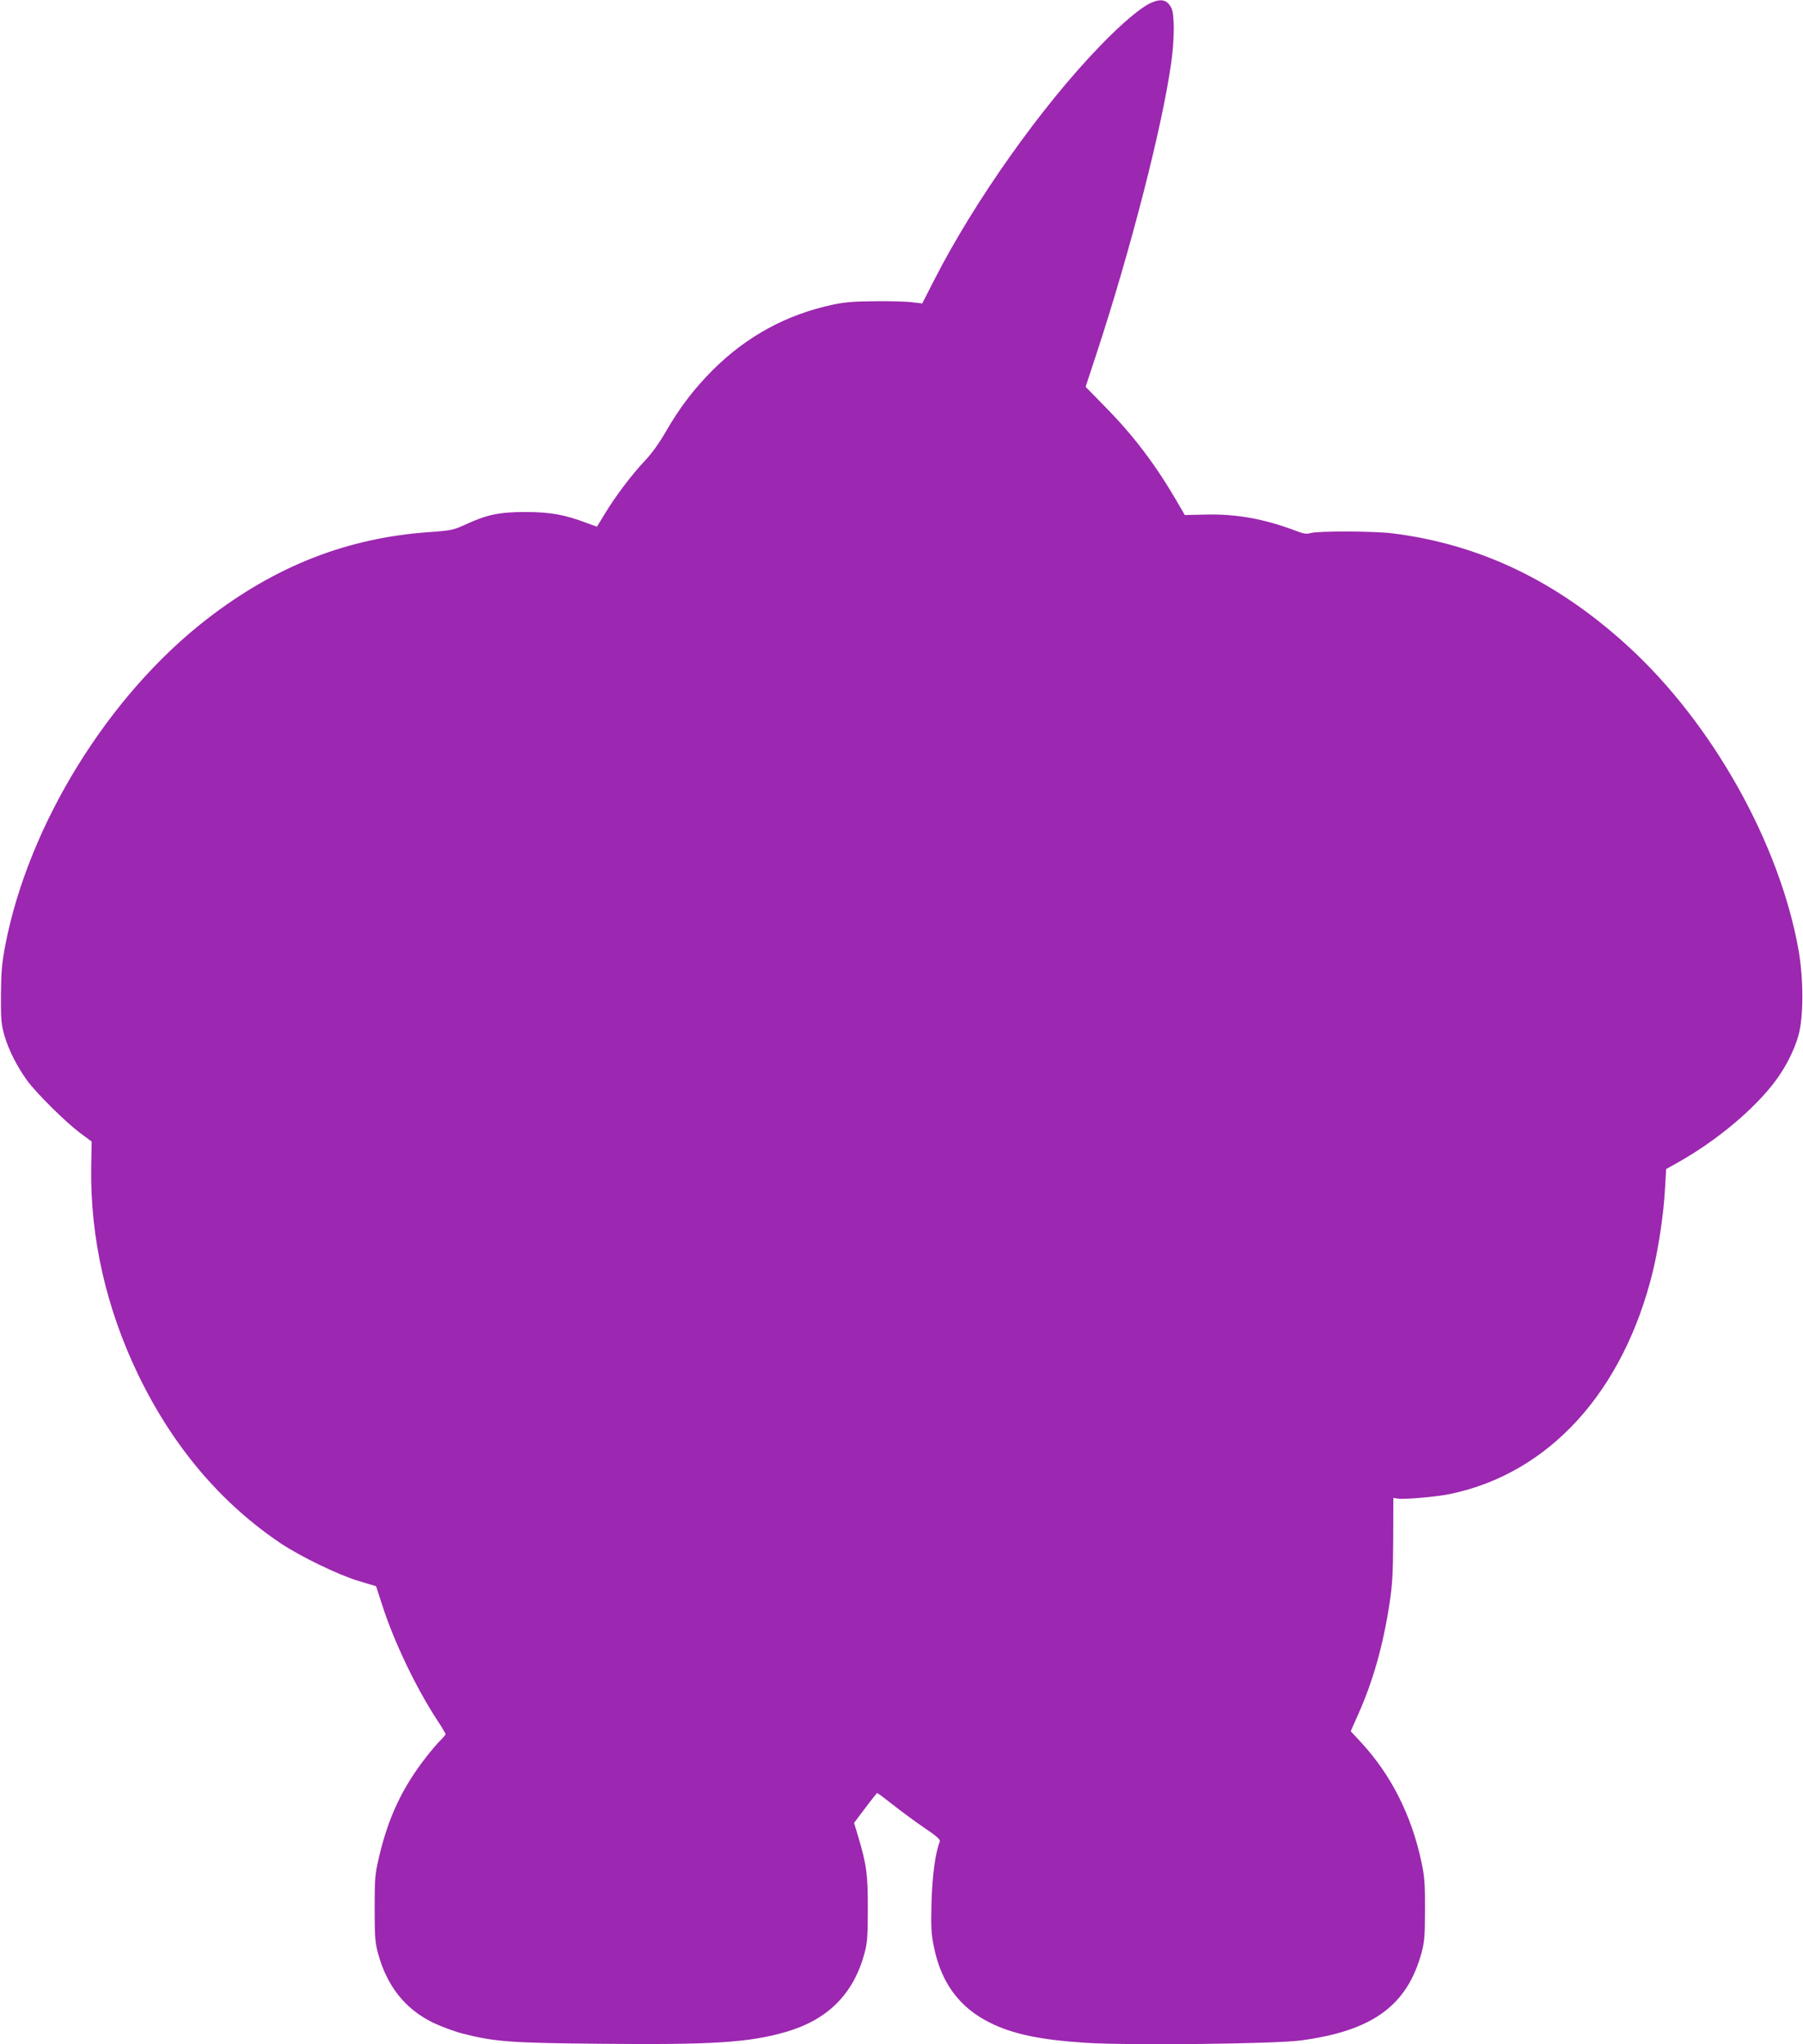
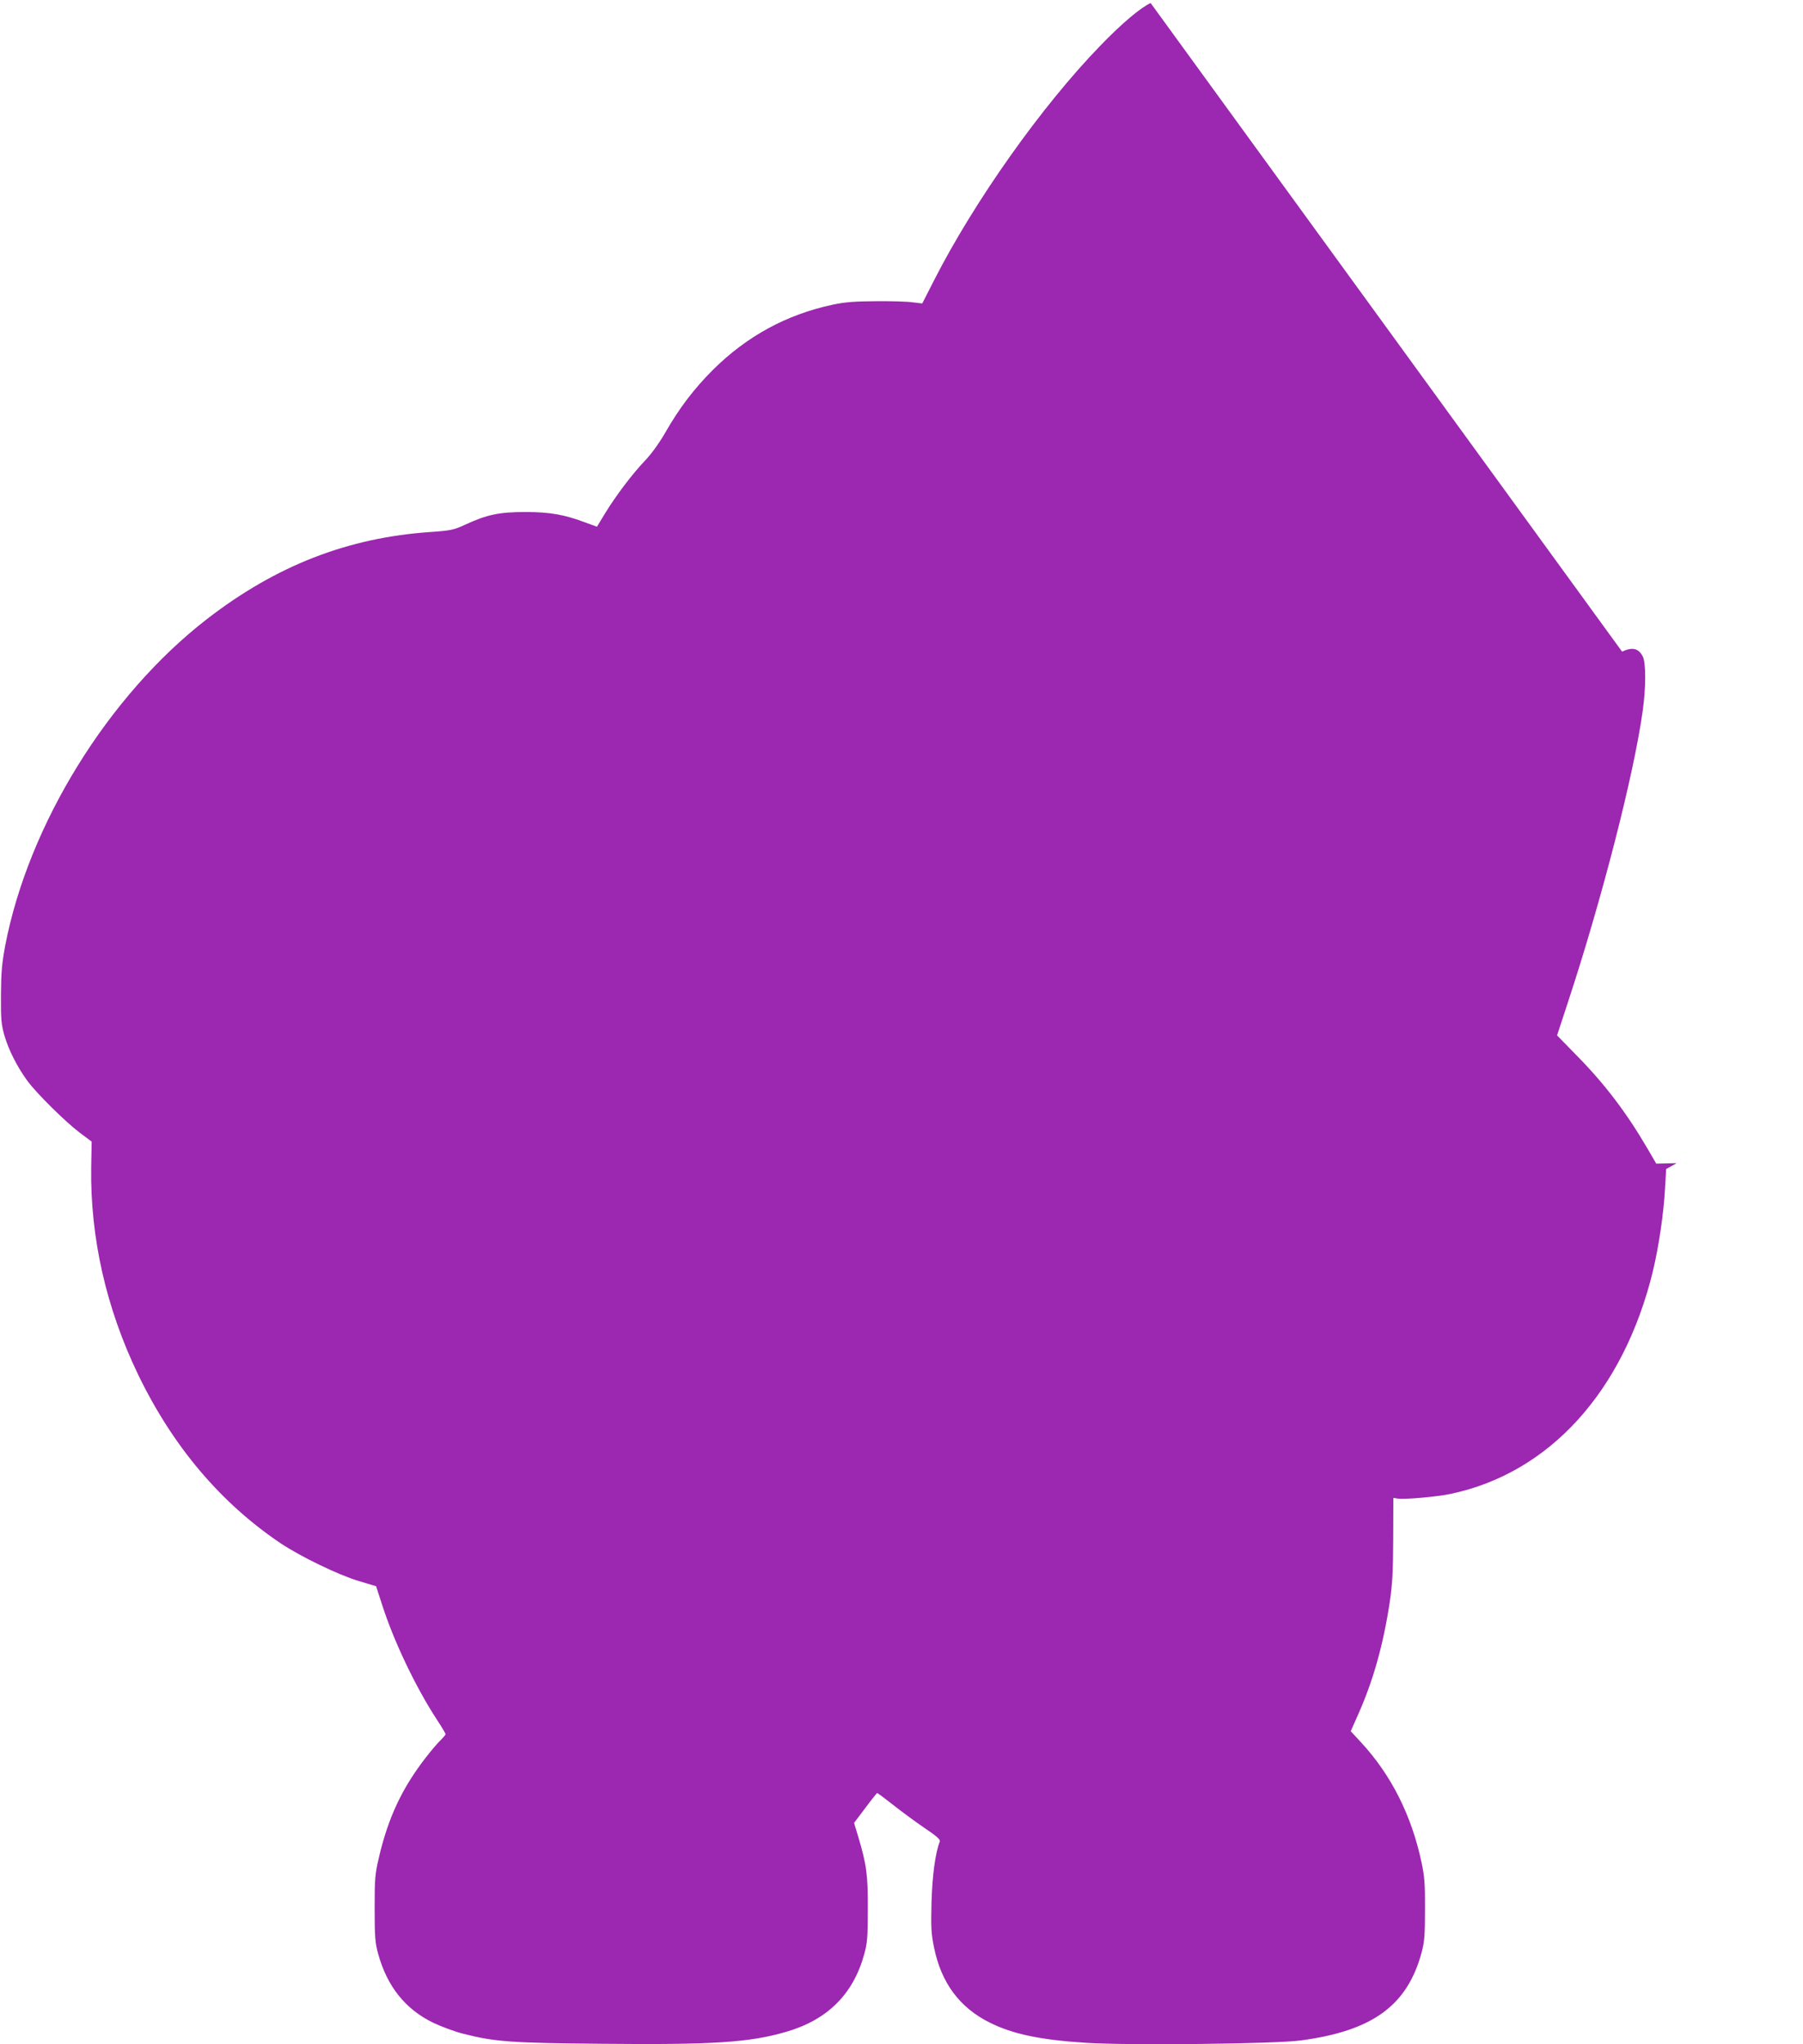
<svg xmlns="http://www.w3.org/2000/svg" version="1.0" width="1129pt" height="1280pt" viewBox="0 0 1129 1280" preserveAspectRatio="xMidYMid meet">
  <g transform="translate(0,1280) scale(0.1,-0.1)" fill="#9c27b0" stroke="none">
-     <path d="M7205 12781 c-63 -29 -180 -127 -315 -267 -367 -378 -788 -973 -1040 -1467 l-75 -147 -60 7 c-33 5 -136 8 -230 7 -134 -1 -192 -5 -272 -22 -288 -62 -535 -196 -748 -407 -118 -118 -210 -238 -297 -390 -39 -68 -88 -136 -128 -178 -81 -85 -183 -220 -251 -331 l-51 -84 -66 24 c-137 52 -227 68 -382 68 -164 0 -241 -16 -379 -80 -70 -32 -87 -36 -214 -45 -518 -35 -968 -210 -1402 -546 -617 -478 -1116 -1285 -1262 -2042 -21 -113 -26 -166 -27 -311 -1 -154 2 -184 22 -255 26 -89 79 -194 143 -282 58 -79 238 -257 328 -325 l75 -56 -3 -163 c-6 -440 94 -880 293 -1294 218 -452 519 -807 896 -1060 124 -82 358 -196 485 -234 l110 -33 38 -117 c73 -228 210 -515 343 -719 30 -45 54 -86 54 -90 0 -5 -14 -21 -31 -38 -17 -16 -59 -65 -93 -109 -148 -191 -234 -374 -292 -620 -26 -111 -28 -135 -28 -325 0 -179 3 -215 22 -284 56 -203 169 -345 342 -430 52 -25 140 -58 194 -71 197 -50 301 -57 864 -62 696 -7 924 8 1152 74 261 75 423 236 492 488 19 69 22 107 22 280 1 214 -7 277 -60 455 l-26 86 70 93 c38 51 72 93 74 94 3 1 47 -32 99 -73 52 -41 140 -106 197 -145 75 -50 101 -73 97 -85 -28 -71 -47 -211 -52 -380 -4 -160 -2 -198 16 -285 45 -220 159 -375 348 -469 143 -72 318 -109 605 -127 264 -17 1185 -7 1344 15 449 60 666 218 756 551 18 68 21 107 21 270 1 159 -3 207 -22 295 -62 293 -190 547 -379 751 l-64 69 50 113 c91 206 153 426 193 687 18 119 22 191 23 403 l1 258 25 -4 c36 -8 250 11 333 29 619 130 1083 641 1267 1394 37 155 67 357 76 517 l7 123 66 37 c247 137 488 339 620 517 64 86 117 192 142 281 33 114 33 356 1 537 -119 668 -540 1419 -1067 1901 -448 410 -930 640 -1480 708 -116 14 -466 15 -510 1 -24 -7 -44 -4 -95 16 -197 74 -371 105 -563 100 l-128 -3 -54 93 c-132 226 -269 407 -448 588 l-119 122 65 198 c216 655 416 1435 471 1832 21 147 21 303 1 342 -27 52 -64 61 -130 31z" />
+     <path d="M7205 12781 c-63 -29 -180 -127 -315 -267 -367 -378 -788 -973 -1040 -1467 l-75 -147 -60 7 c-33 5 -136 8 -230 7 -134 -1 -192 -5 -272 -22 -288 -62 -535 -196 -748 -407 -118 -118 -210 -238 -297 -390 -39 -68 -88 -136 -128 -178 -81 -85 -183 -220 -251 -331 l-51 -84 -66 24 c-137 52 -227 68 -382 68 -164 0 -241 -16 -379 -80 -70 -32 -87 -36 -214 -45 -518 -35 -968 -210 -1402 -546 -617 -478 -1116 -1285 -1262 -2042 -21 -113 -26 -166 -27 -311 -1 -154 2 -184 22 -255 26 -89 79 -194 143 -282 58 -79 238 -257 328 -325 l75 -56 -3 -163 c-6 -440 94 -880 293 -1294 218 -452 519 -807 896 -1060 124 -82 358 -196 485 -234 l110 -33 38 -117 c73 -228 210 -515 343 -719 30 -45 54 -86 54 -90 0 -5 -14 -21 -31 -38 -17 -16 -59 -65 -93 -109 -148 -191 -234 -374 -292 -620 -26 -111 -28 -135 -28 -325 0 -179 3 -215 22 -284 56 -203 169 -345 342 -430 52 -25 140 -58 194 -71 197 -50 301 -57 864 -62 696 -7 924 8 1152 74 261 75 423 236 492 488 19 69 22 107 22 280 1 214 -7 277 -60 455 l-26 86 70 93 c38 51 72 93 74 94 3 1 47 -32 99 -73 52 -41 140 -106 197 -145 75 -50 101 -73 97 -85 -28 -71 -47 -211 -52 -380 -4 -160 -2 -198 16 -285 45 -220 159 -375 348 -469 143 -72 318 -109 605 -127 264 -17 1185 -7 1344 15 449 60 666 218 756 551 18 68 21 107 21 270 1 159 -3 207 -22 295 -62 293 -190 547 -379 751 l-64 69 50 113 c91 206 153 426 193 687 18 119 22 191 23 403 l1 258 25 -4 c36 -8 250 11 333 29 619 130 1083 641 1267 1394 37 155 67 357 76 517 l7 123 66 37 l-128 -3 -54 93 c-132 226 -269 407 -448 588 l-119 122 65 198 c216 655 416 1435 471 1832 21 147 21 303 1 342 -27 52 -64 61 -130 31z" />
  </g>
</svg>